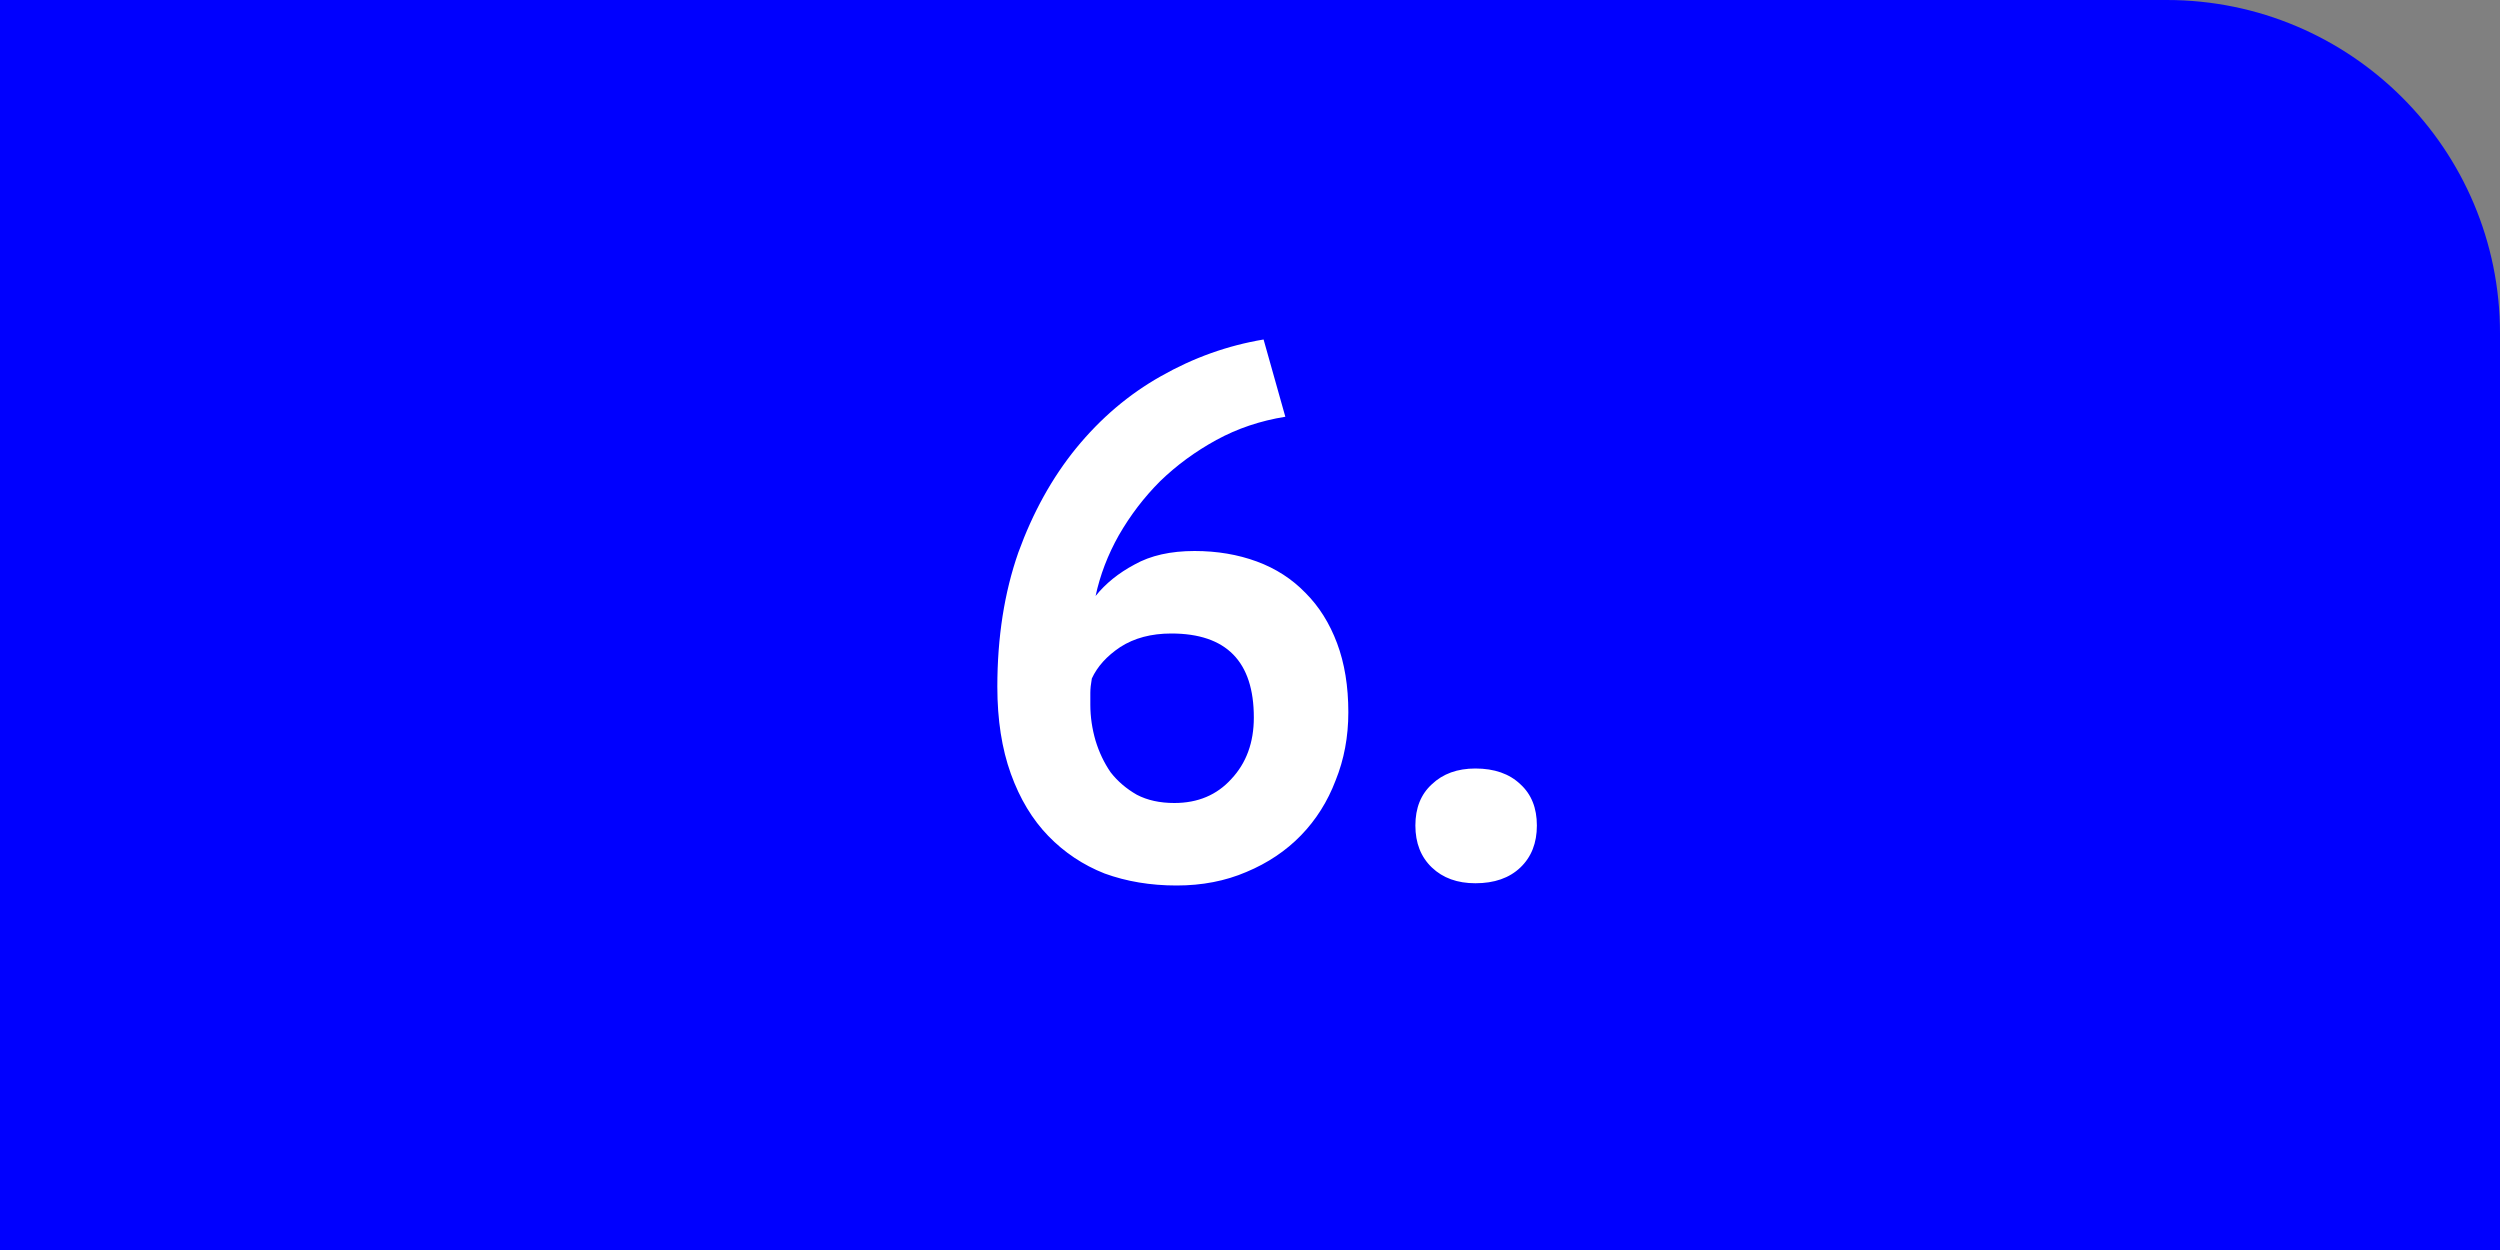
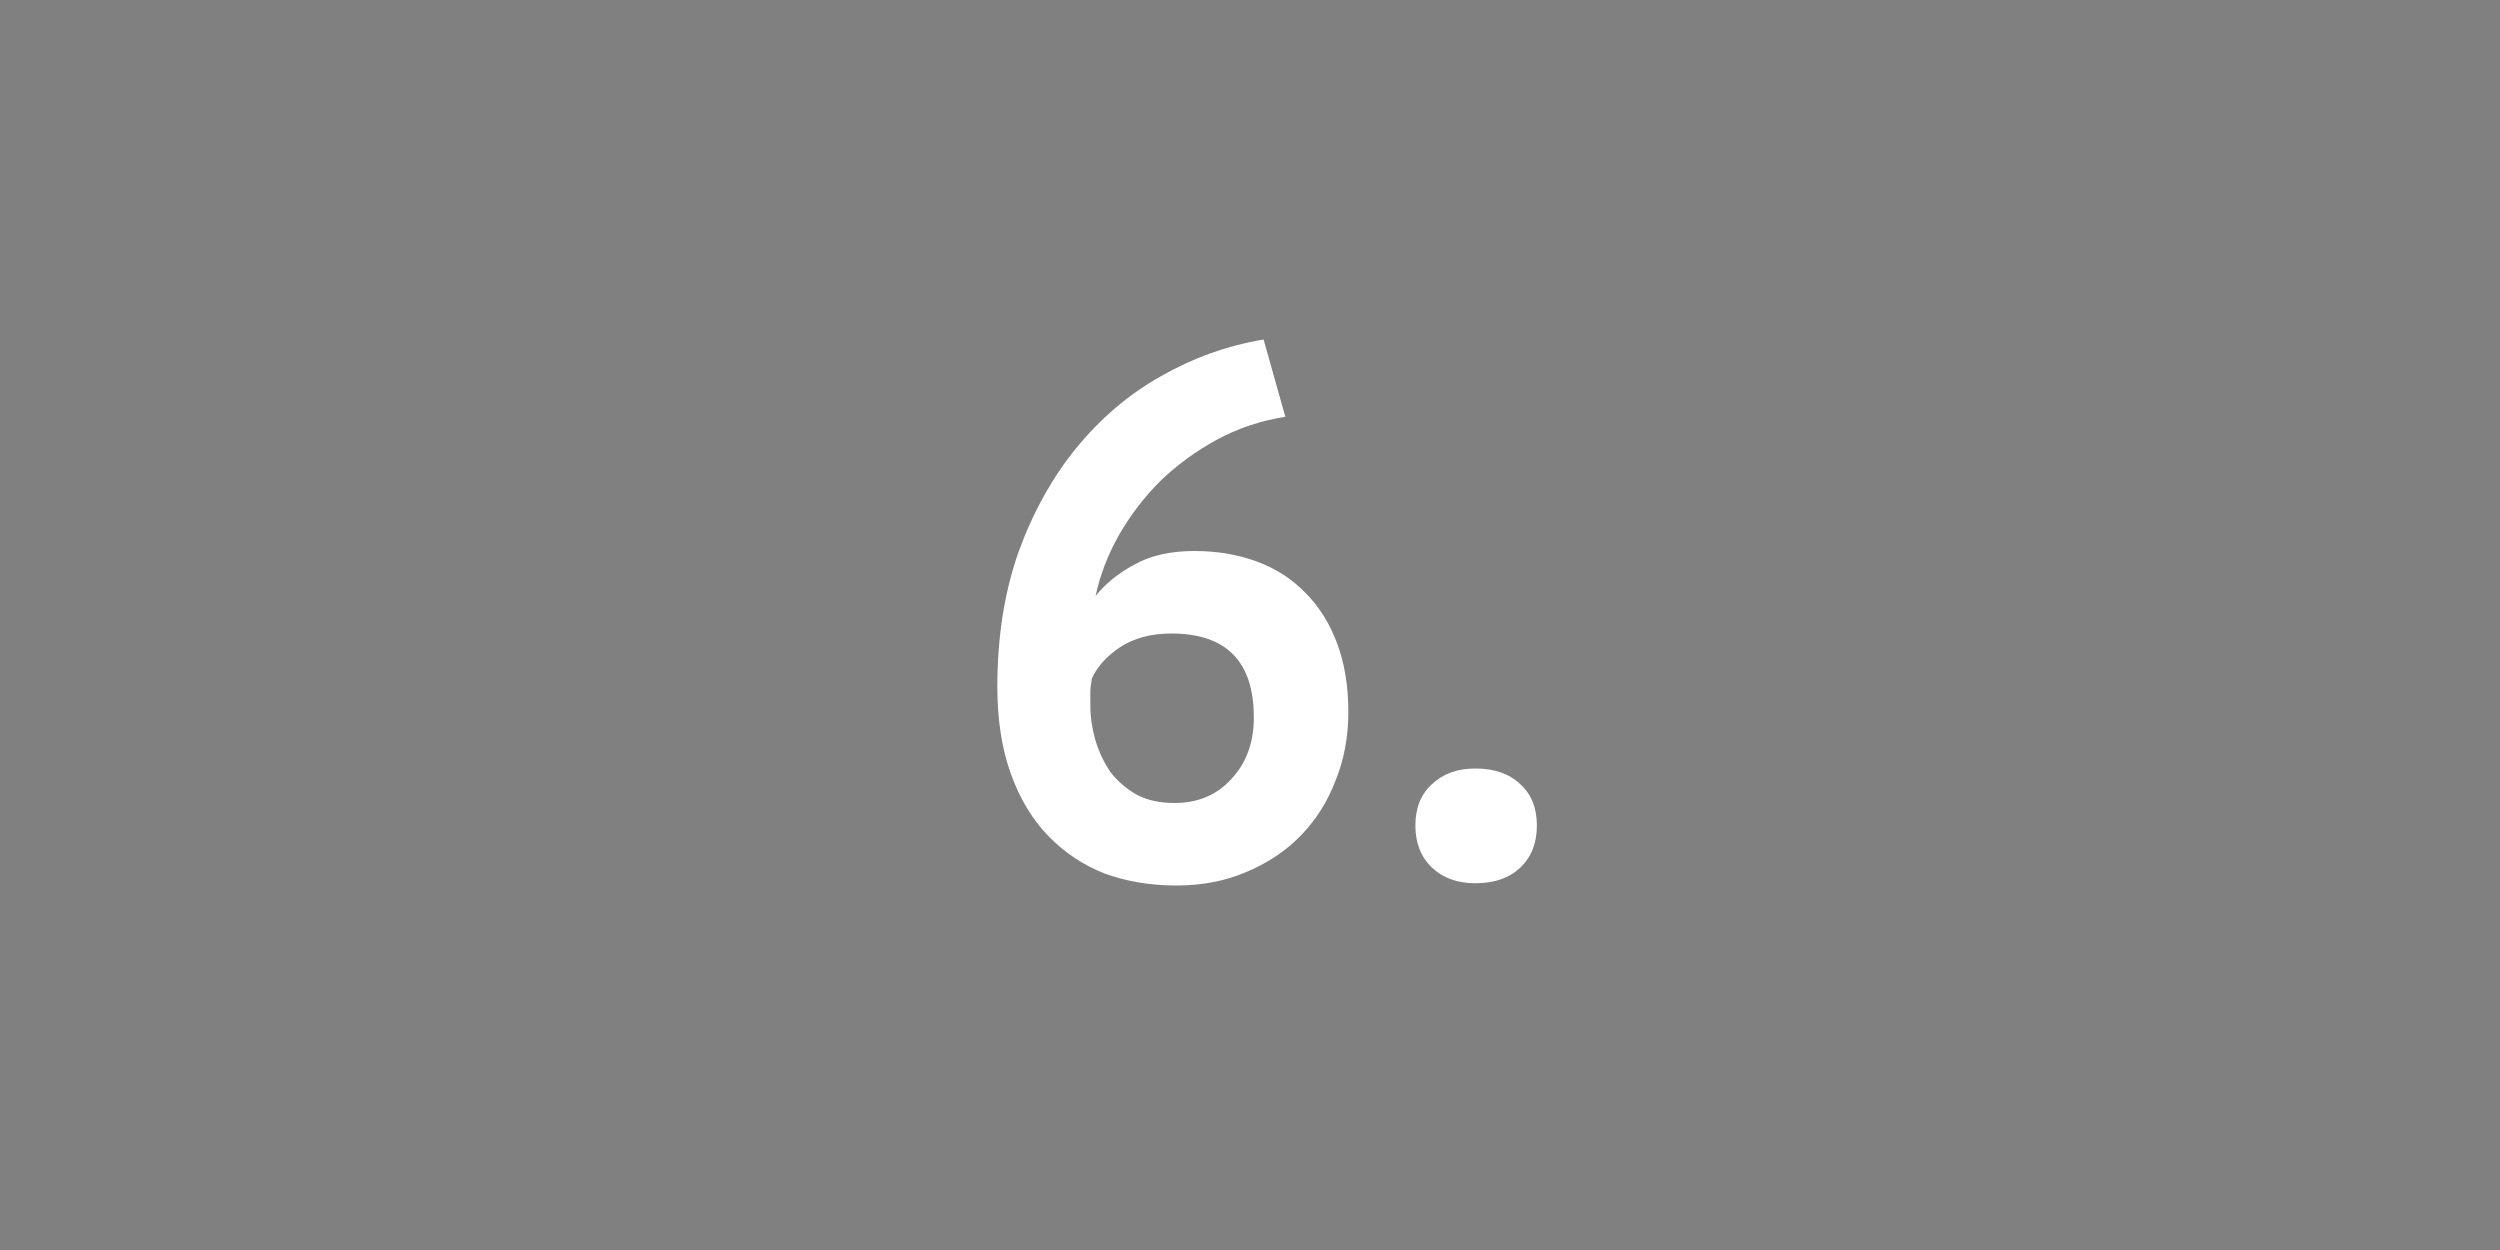
<svg xmlns="http://www.w3.org/2000/svg" width="60" height="30" viewBox="0 0 60 30" fill="none">
  <rect x="0" y="0" width="60" height="30" fill="#808080" stroke="none" />
-   <path d="M0 0H52C56.418 0 60 3.582 60 8V30H0V0Z" fill="#0000FF" />
  <path d="M32.36 17.094C32.36 17.682 32.258 18.228 32.054 18.732C31.862 19.236 31.586 19.674 31.226 20.046C30.866 20.418 30.428 20.712 29.912 20.928C29.408 21.144 28.85 21.252 28.238 21.252C27.614 21.252 27.038 21.156 26.51 20.964C25.994 20.76 25.544 20.46 25.16 20.064C24.776 19.668 24.476 19.17 24.26 18.57C24.044 17.97 23.936 17.274 23.936 16.482C23.936 15.294 24.104 14.22 24.44 13.26C24.788 12.3 25.25 11.466 25.826 10.758C26.414 10.038 27.092 9.462 27.86 9.03C28.64 8.586 29.462 8.292 30.326 8.148L30.848 10.002C30.248 10.098 29.696 10.284 29.192 10.56C28.688 10.836 28.238 11.166 27.842 11.55C27.458 11.934 27.128 12.366 26.852 12.846C26.588 13.314 26.402 13.8 26.294 14.304C26.534 14.004 26.846 13.752 27.23 13.548C27.614 13.332 28.094 13.224 28.67 13.224C29.21 13.224 29.708 13.308 30.164 13.476C30.62 13.644 31.01 13.896 31.334 14.232C31.658 14.556 31.91 14.958 32.09 15.438C32.27 15.918 32.36 16.47 32.36 17.094ZM30.092 17.22C30.092 15.876 29.432 15.204 28.112 15.204C27.632 15.204 27.224 15.312 26.888 15.528C26.564 15.744 26.336 15.996 26.204 16.284C26.18 16.416 26.168 16.53 26.168 16.626C26.168 16.722 26.168 16.818 26.168 16.914C26.168 17.202 26.21 17.49 26.294 17.778C26.378 18.054 26.498 18.306 26.654 18.534C26.822 18.75 27.032 18.93 27.284 19.074C27.536 19.206 27.836 19.272 28.184 19.272C28.748 19.272 29.204 19.08 29.552 18.696C29.912 18.312 30.092 17.82 30.092 17.22ZM33.969 19.812C33.969 19.392 34.101 19.062 34.365 18.822C34.629 18.57 34.977 18.444 35.409 18.444C35.865 18.444 36.225 18.57 36.489 18.822C36.753 19.062 36.885 19.392 36.885 19.812C36.885 20.232 36.753 20.568 36.489 20.82C36.225 21.072 35.865 21.198 35.409 21.198C34.977 21.198 34.629 21.072 34.365 20.82C34.101 20.568 33.969 20.232 33.969 19.812Z" fill="white" />
</svg>